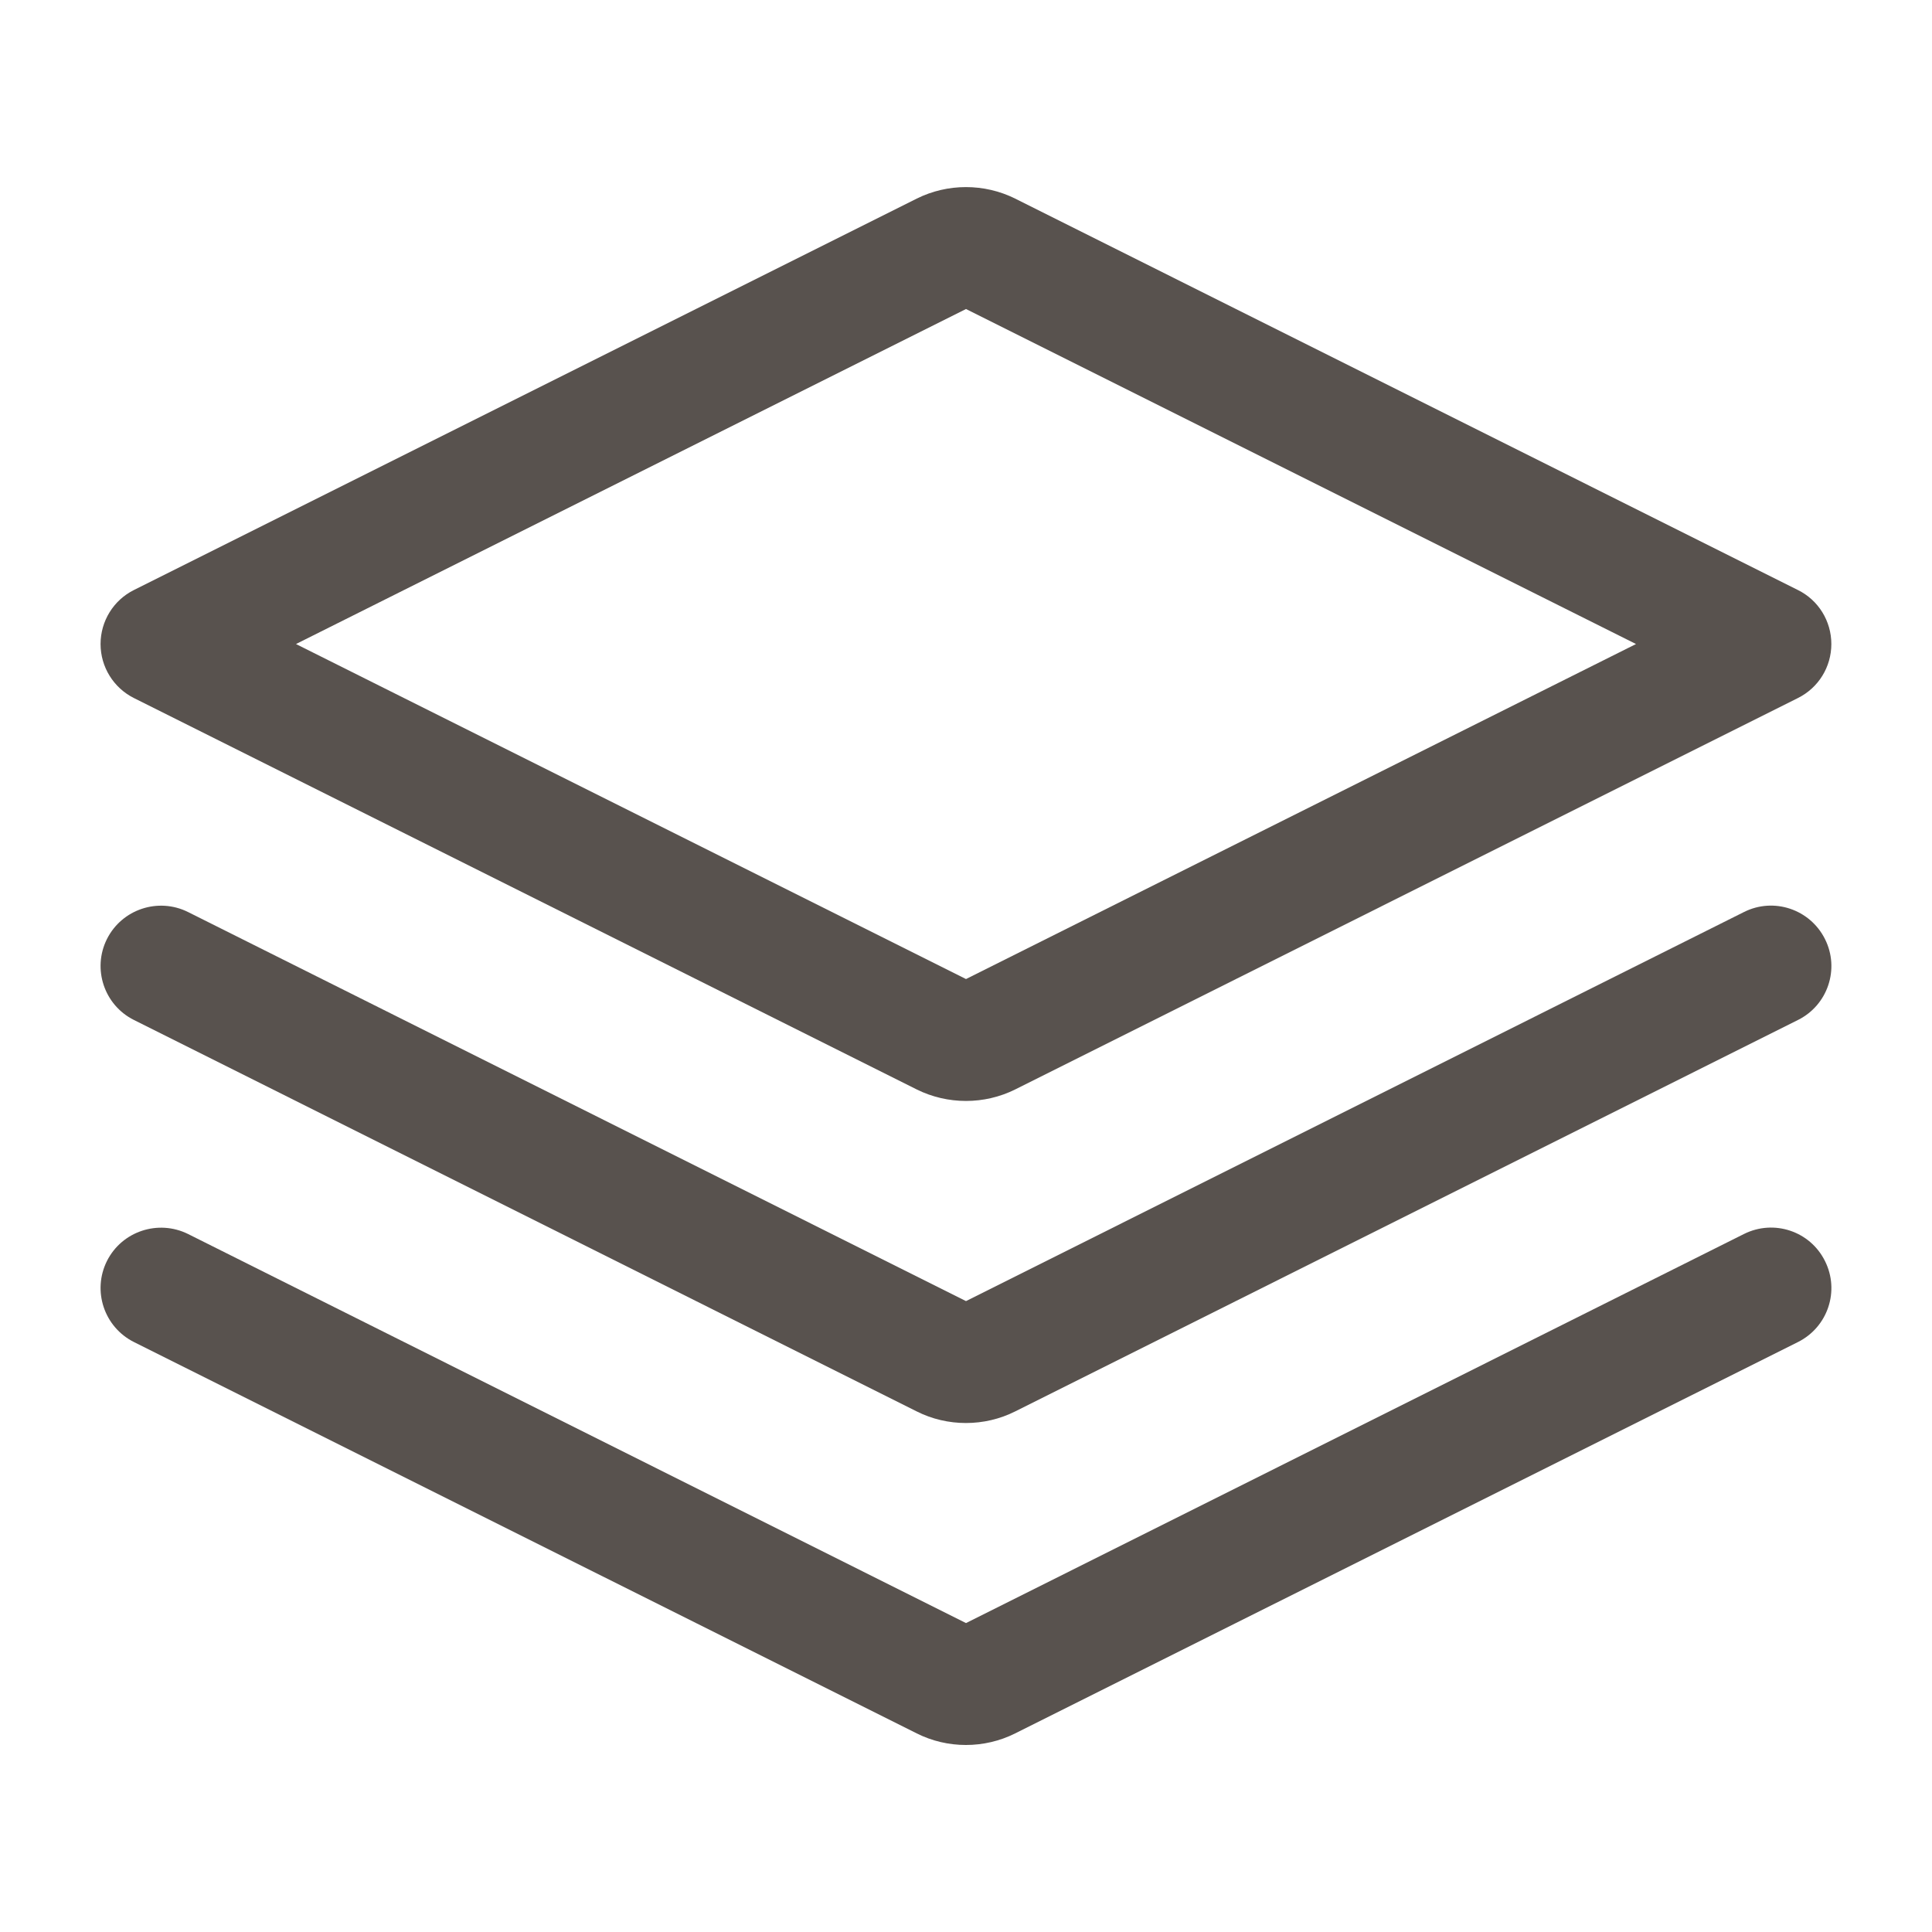
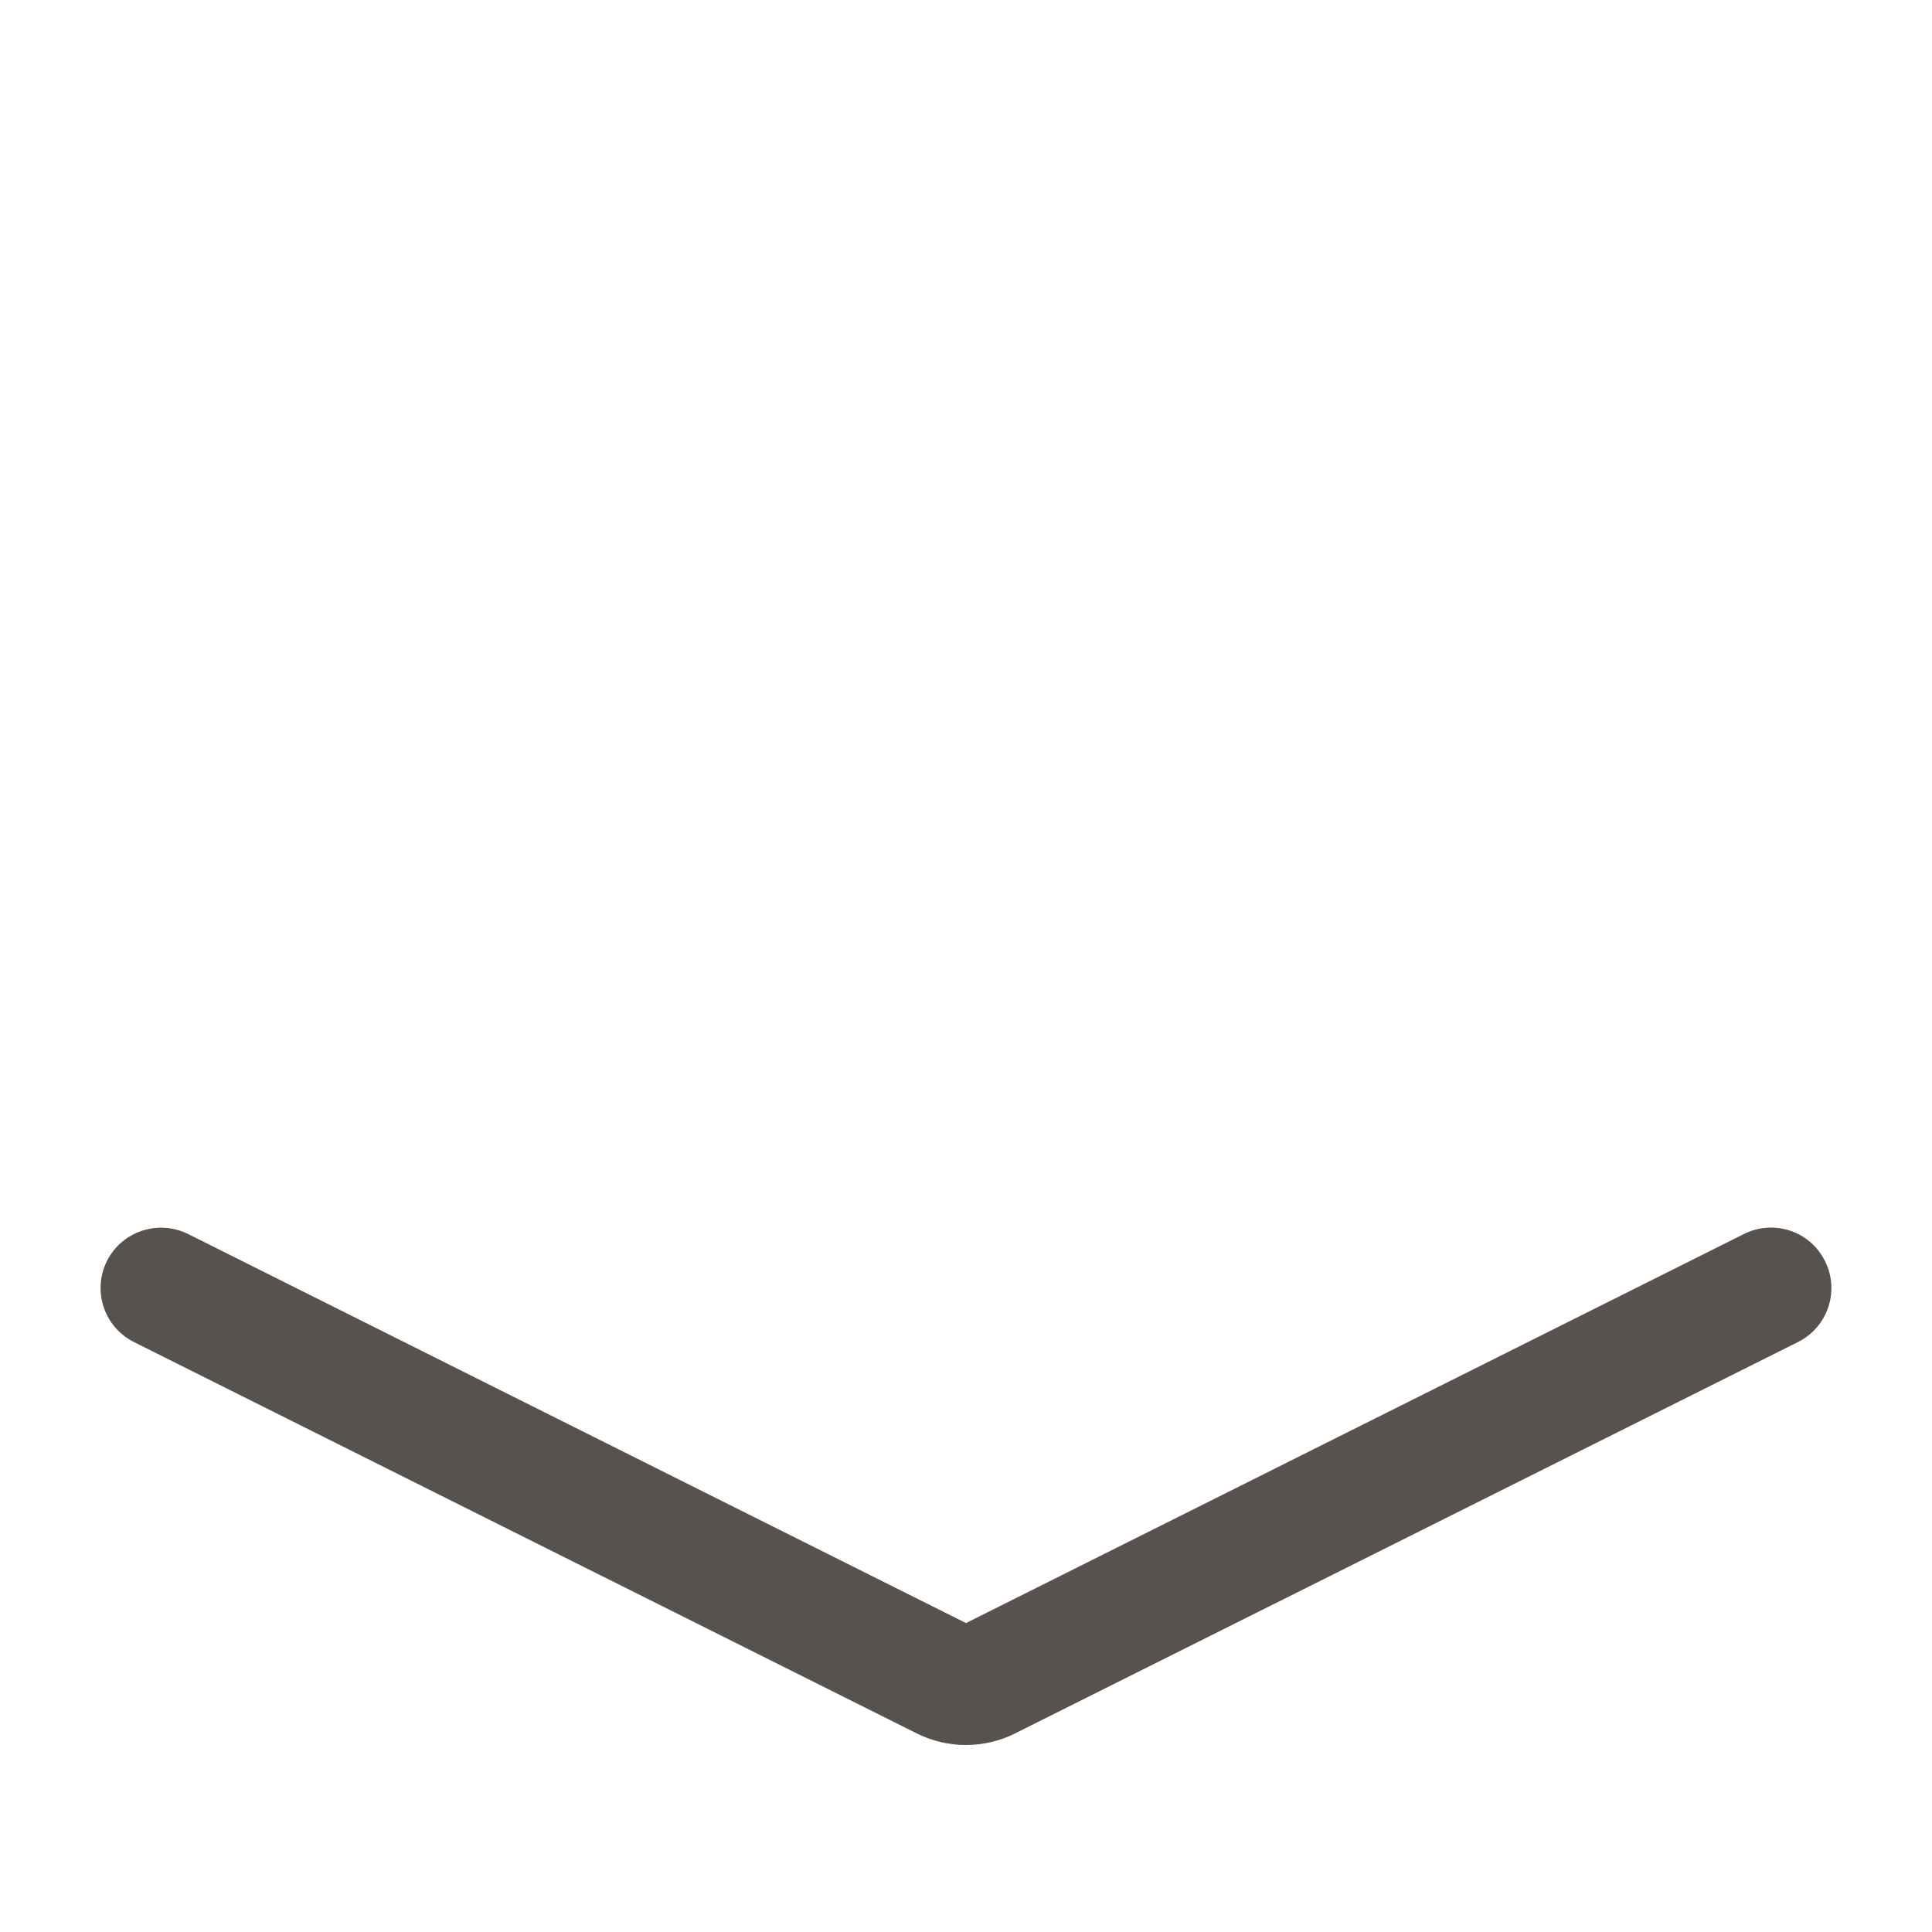
<svg xmlns="http://www.w3.org/2000/svg" width="20" height="20" viewBox="0 0 20 20" fill="none">
-   <path d="M1.386 7.226L9.49 11.278C9.649 11.357 9.825 11.397 10 11.397C10.175 11.397 10.35 11.357 10.509 11.278L18.612 7.226C18.825 7.12 18.958 6.904 18.958 6.667C18.958 6.43 18.825 6.213 18.612 6.108L10.509 2.056C10.19 1.897 9.809 1.897 9.49 2.056L1.386 6.108C1.175 6.213 1.041 6.43 1.041 6.667C1.041 6.904 1.175 7.12 1.386 7.226ZM10 3.199L16.936 6.667L10 10.135L3.064 6.667L10 3.199Z" fill="#58524E" />
-   <path d="M18.054 9.441L10 13.469L1.946 9.441C1.638 9.288 1.262 9.412 1.107 9.721C0.953 10.029 1.078 10.405 1.387 10.559L9.49 14.611C9.649 14.691 9.824 14.731 9.999 14.731C10.174 14.731 10.35 14.691 10.509 14.611L18.612 10.559C18.922 10.405 19.047 10.029 18.892 9.721C18.738 9.413 18.363 9.286 18.054 9.441Z" fill="#58524E" />
  <path d="M18.054 12.774L10 16.802L1.946 12.774C1.638 12.622 1.262 12.745 1.107 13.054C0.953 13.363 1.078 13.738 1.387 13.893L9.49 17.944C9.649 18.024 9.824 18.064 9.999 18.064C10.174 18.064 10.35 18.024 10.509 17.944L18.612 13.893C18.922 13.738 19.047 13.363 18.892 13.054C18.738 12.744 18.363 12.62 18.054 12.774Z" fill="#58524E" />
</svg>